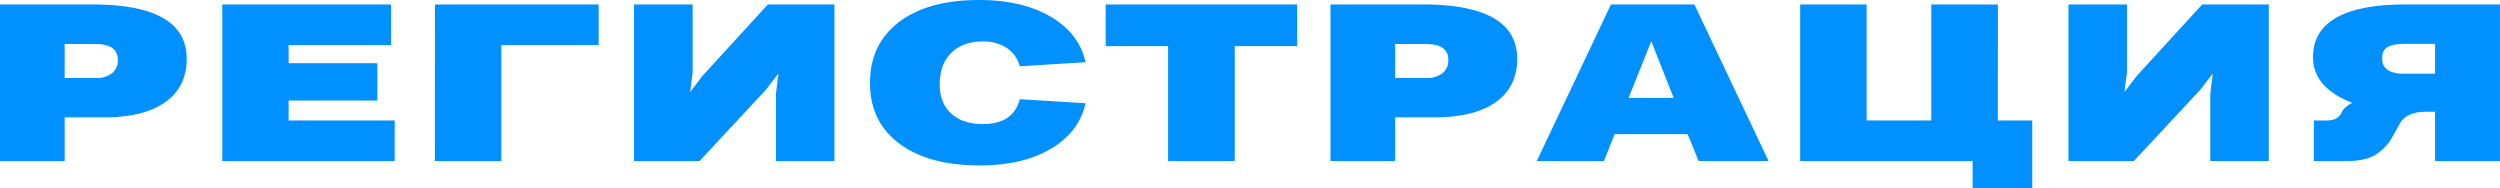
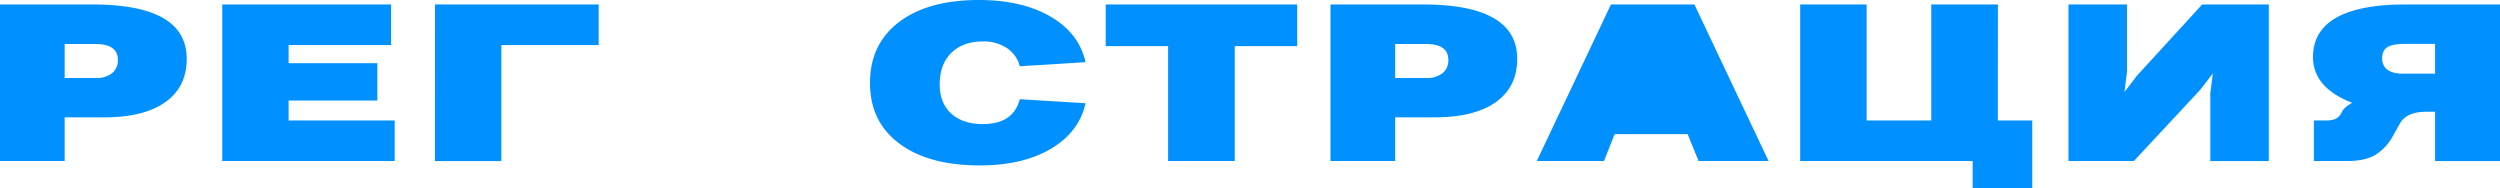
<svg xmlns="http://www.w3.org/2000/svg" viewBox="0 0 1053.92 79.4">
  <title>Ресурс 22</title>
  <g id="Слой_2" data-name="Слой 2">
    <g id="Слой_1-2" data-name="Слой 1">
      <path d="M27.26,67.88H0v-66H38.94q39.77,0,39.77,22.94,0,11.81-9,18.22T44,49.47H27.26Zm0-35h13.1a10.45,10.45,0,0,0,6.84-2,6.83,6.83,0,0,0,2.48-5.61q0-6.71-9.32-6.71H27.26Z" style="fill:#0090ff" />
      <path d="M166.39,67.88H93.7v-66h71.16V19H121.67v7.64h37.4V42.39h-37.4v8.4h44.72Z" style="fill:#0090ff" />
      <path d="M183.38,1.89h69V19H211.35v48.9h-28Z" style="fill:#0090ff" />
-       <path d="M294.9,67.88H267.29v-66H292v28.6l-1.06,8.31,5.19-6.8L323.69,1.89h28.09v66H327.12V39.37l1.06-8.4-5.31,6.89Z" style="fill:#0090ff" />
      <path d="M429.9,41.82l27.73,1.7Q454.92,55.7,443,62.73t-30,7q-21.6,0-33.93-9.25T366.77,34.93Q366.77,18.6,379,9.3T412.67,0q18.18,0,30.21,7t14.75,19.22L429.9,27.94a13,13,0,0,0-5.43-7.69,17.69,17.69,0,0,0-10.15-2.78q-8.37,0-13.27,4.81t-4.9,13.31q0,7.84,4.84,12.27t13.33,4.44Q427.19,52.3,429.9,41.82Z" style="fill:#0090ff" />
      <path d="M520.53,67.88H492.44V19.45H466.13V1.89h80.72V19.45H520.53Z" style="fill:#0090ff" />
      <path d="M588.15,67.88H560.89v-66h38.94q39.76,0,39.77,22.94,0,11.81-9,18.22t-25.66,6.42H588.15Zm0-35h13.1a10.45,10.45,0,0,0,6.84-2,6.85,6.85,0,0,0,2.48-5.61q0-6.71-9.32-6.71h-13.1Z" style="fill:#0090ff" />
-       <path d="M716.07,67.88l-4.6-11.33h-30.8l-4.49,11.33H647.86l31.27-66H714.3l31.27,66Zm-29.5-26.62h19l-9.45-23.89Z" style="fill:#0090ff" />
+       <path d="M716.07,67.88l-4.6-11.33h-30.8l-4.49,11.33H647.86l31.27-66H714.3l31.27,66Zm-29.5-26.62l-9.45-23.89Z" style="fill:#0090ff" />
      <path d="M842.22,50.79h14.51V79.4H831.6V67.88H758.9v-66h28v48.9h27.26V1.89h28.09Z" style="fill:#0090ff" />
      <path d="M899.57,67.88H872v-66h24.66v28.6l-1.06,8.31,5.19-6.8L928.36,1.89h28.09v66H931.79V39.37l1.06-8.4-5.31,6.89Z" style="fill:#0090ff" />
      <path d="M1013.33,1.89h40.59v66h-27.37V47.11h-3.78q-7.9,0-10.86,4.63l-3.18,5.66a20.83,20.83,0,0,1-7.67,8.07q-4.37,2.41-11.45,2.41H975.45V50.79h4.48a12.93,12.93,0,0,0,4.31-.52,5.86,5.86,0,0,0,2.54-2.12l.94-1.8a12.94,12.94,0,0,1,3.9-3q-16.53-6.42-16.53-19.26,0-11,9.68-16.56T1013.33,1.89Zm13.22,29.17V18.5H1013.8q-5.07,0-7.32,1.37c-1.49.92-2.24,2.47-2.24,4.68q0,6.51,9,6.51Z" style="fill:#0090ff" />
    </g>
  </g>
</svg>